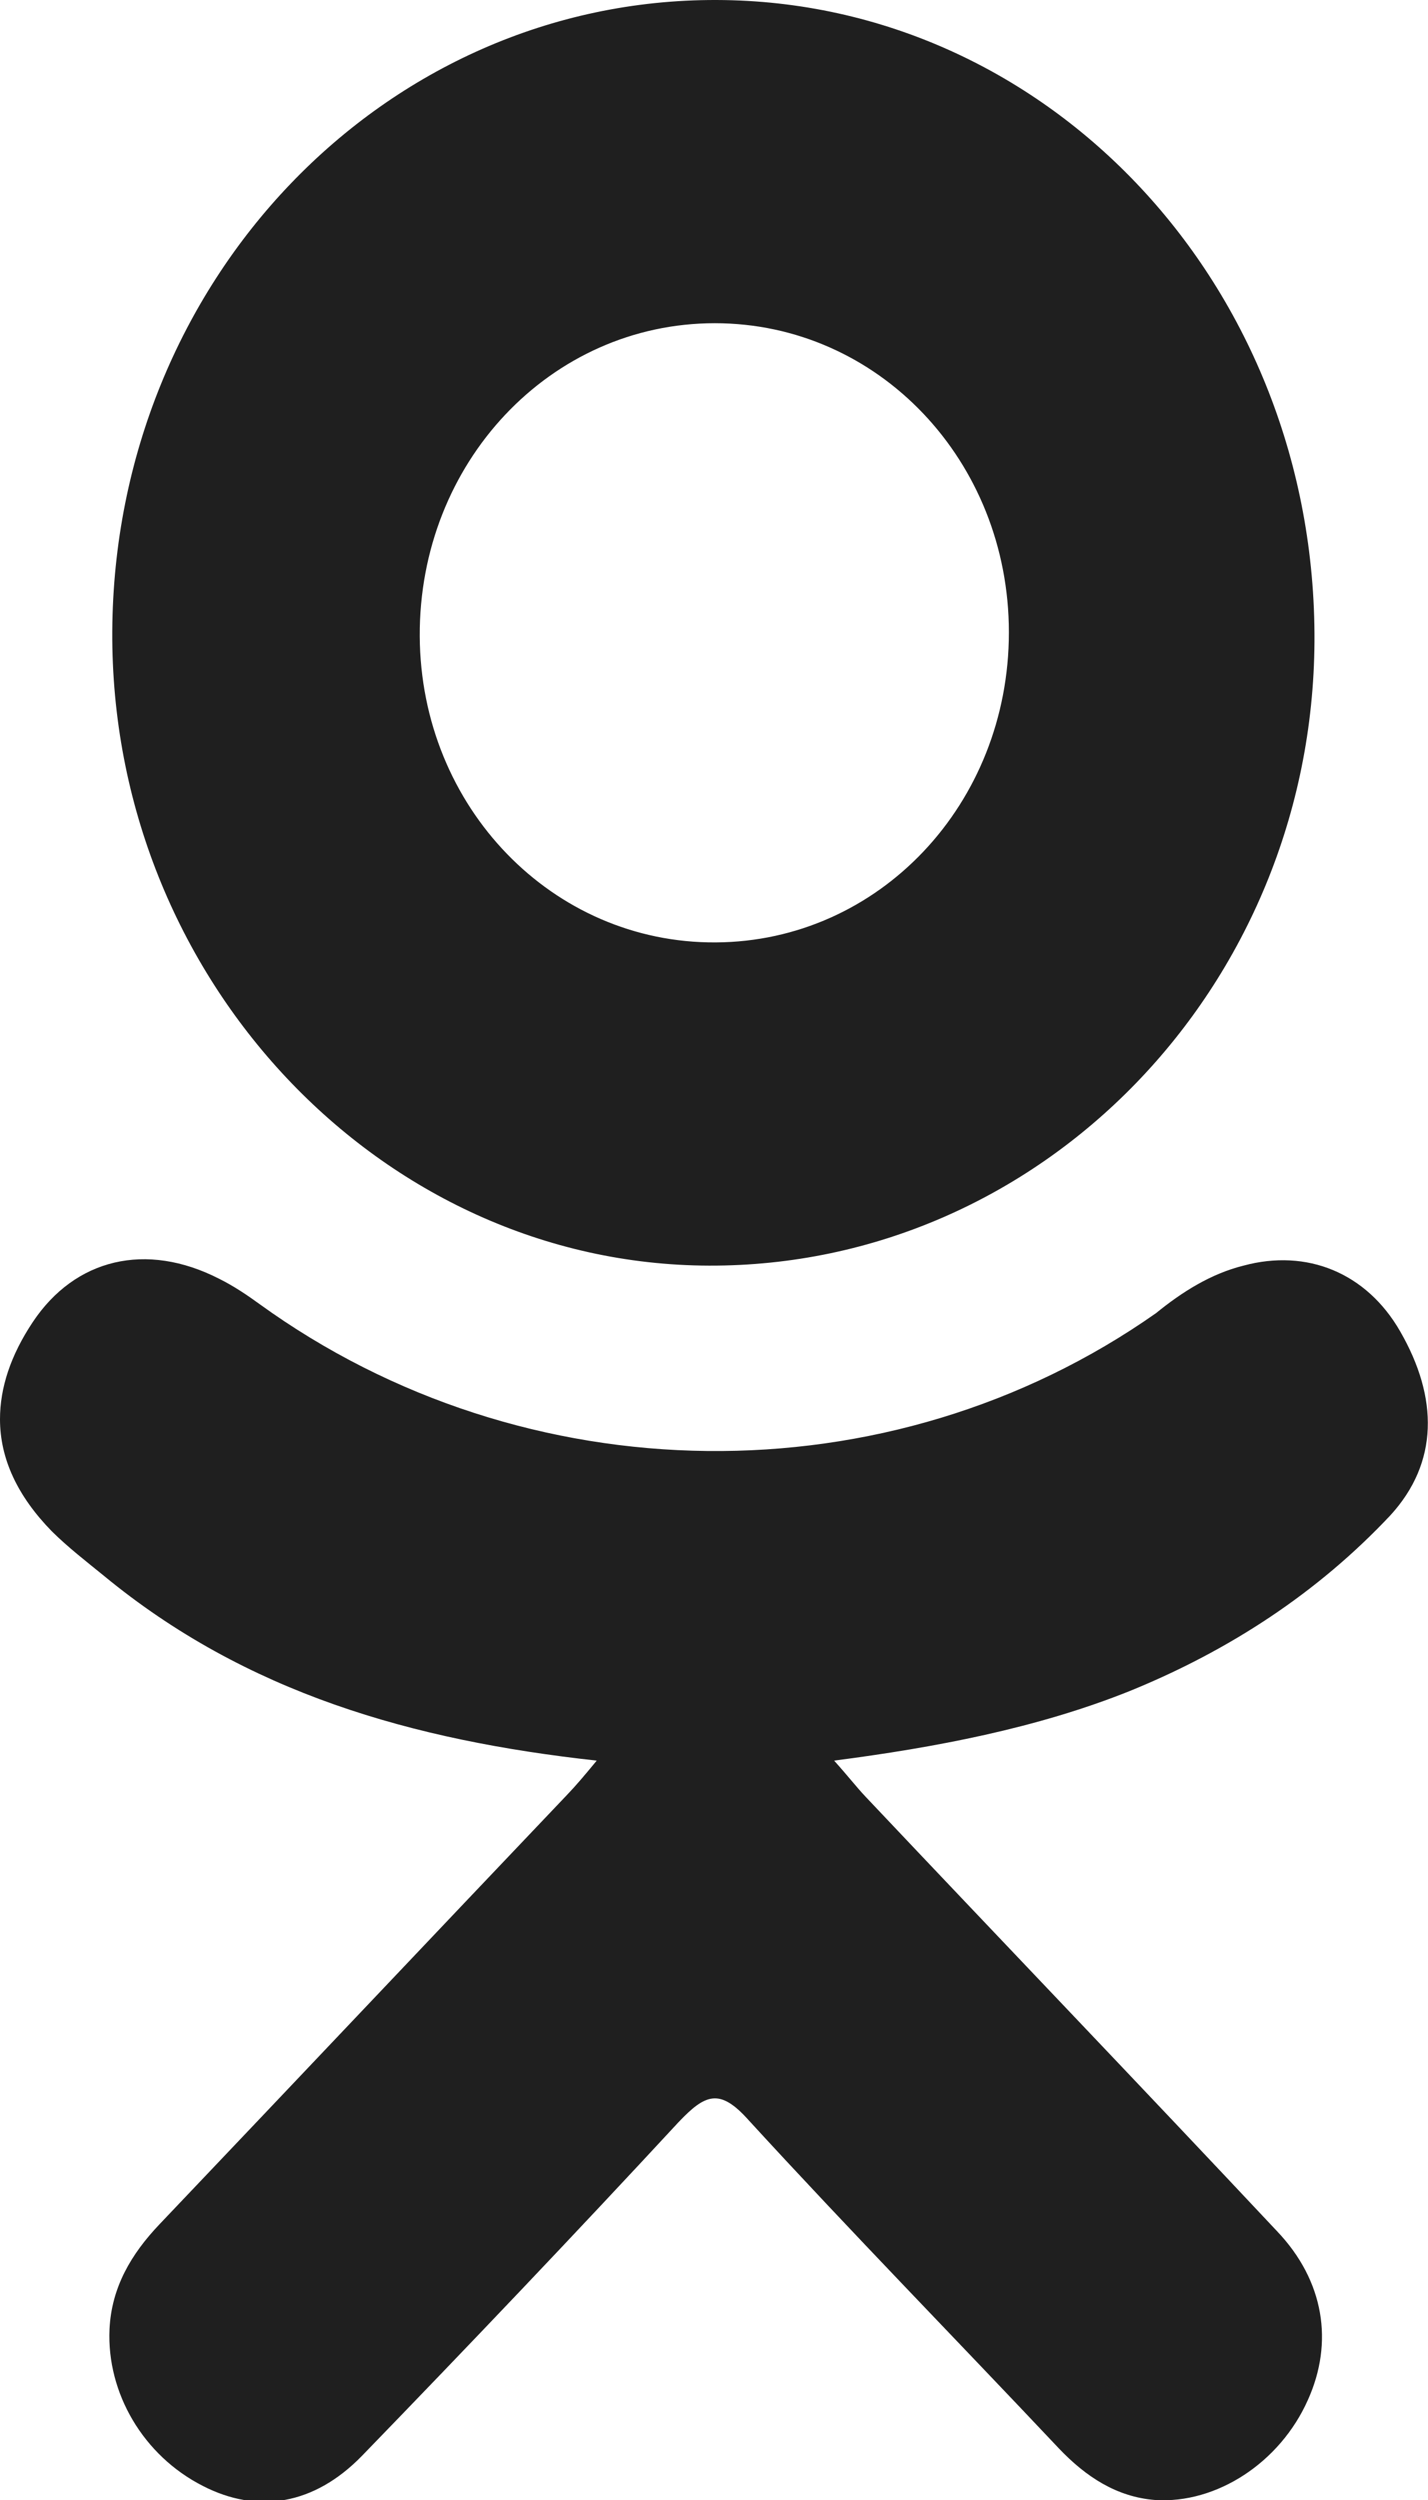
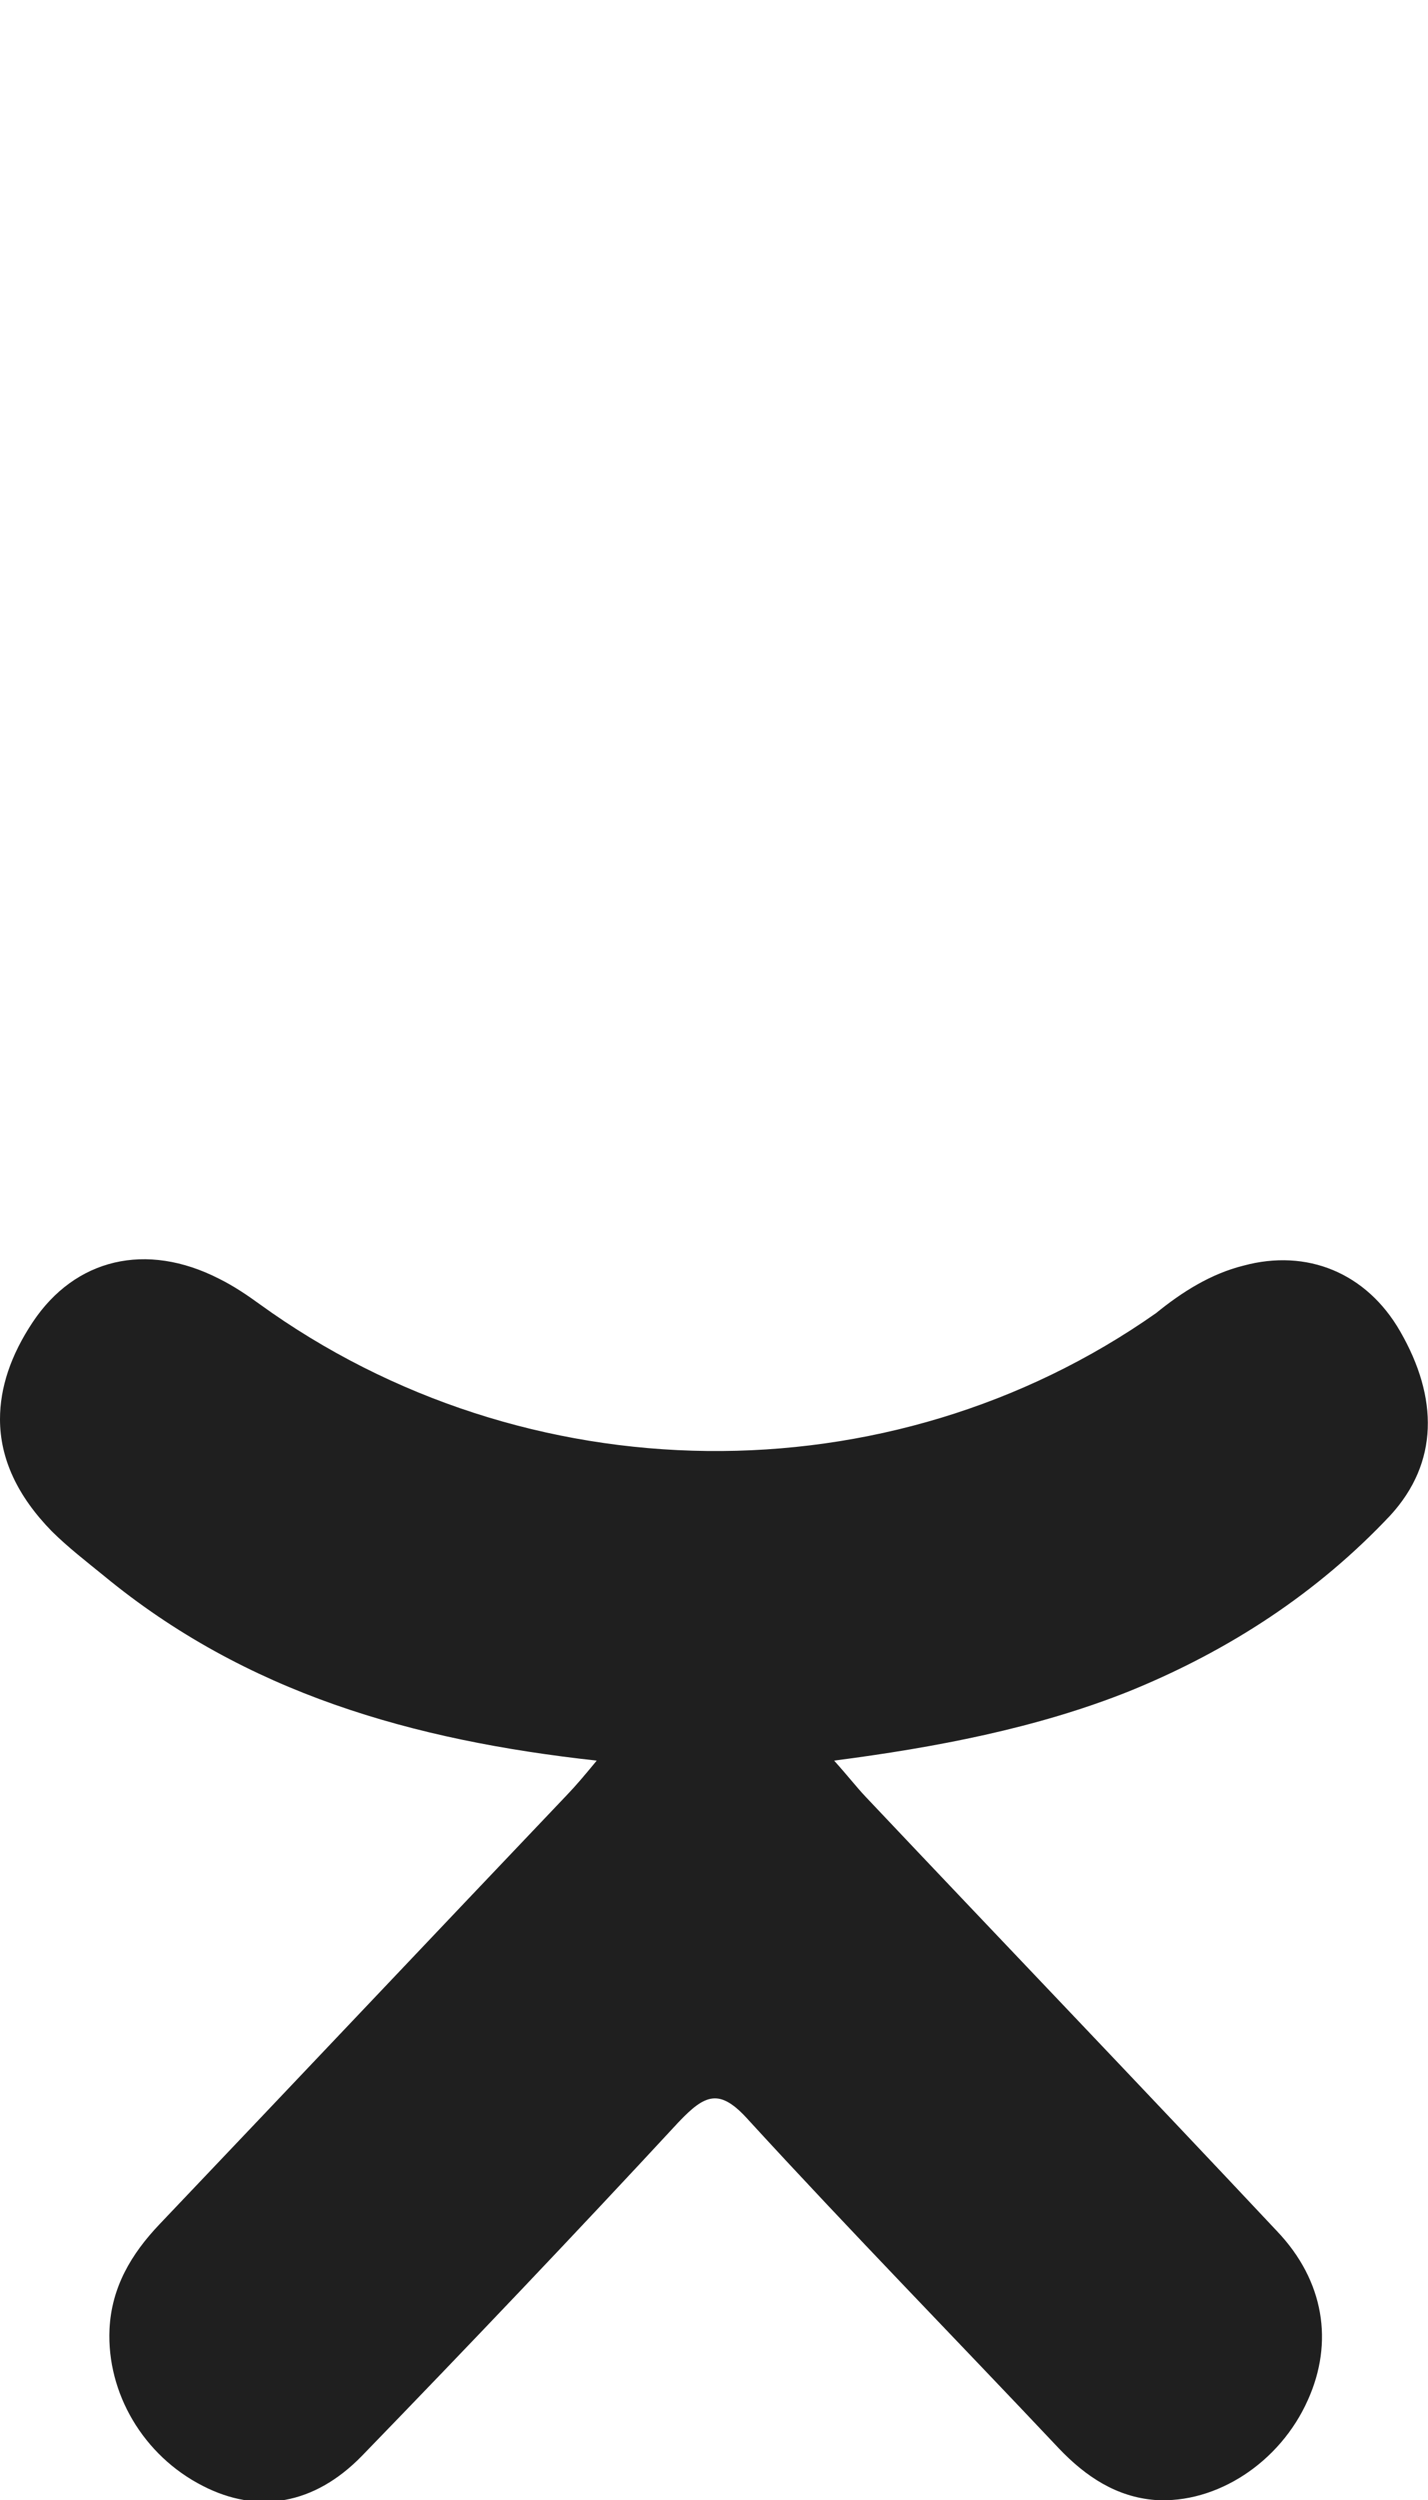
<svg xmlns="http://www.w3.org/2000/svg" width="16" height="28" viewBox="0 0 16 28" fill="none">
  <g clip-path="url(#clip0_1_71)">
-     <path d="M8.03 3.03167e-05C4.305 -0.011 1.279 3.145 1.258 7.071C1.236 10.951 4.262 14.164 7.944 14.175C11.67 14.187 14.706 11.053 14.728 7.184C14.749 3.213 11.756 0.011 8.03 3.03167e-05ZM8.02 10.555C6.189 10.566 4.714 9.039 4.703 7.127C4.693 5.181 6.168 3.62 8.009 3.62C9.839 3.62 11.304 5.159 11.304 7.082C11.304 9.005 9.85 10.544 8.02 10.555Z" fill="#1F1F1F" />
    <path d="M12.662 18.938C11.618 19.357 10.476 19.572 9.346 19.719C9.518 19.911 9.594 20.013 9.701 20.126C11.23 21.744 12.781 23.362 14.31 24.991C14.837 25.545 14.945 26.235 14.654 26.88C14.342 27.581 13.631 28.045 12.942 28C12.511 27.966 12.167 27.74 11.865 27.423C10.713 26.201 9.529 24.991 8.388 23.746C8.065 23.384 7.903 23.452 7.602 23.769C6.439 25.025 5.254 26.269 4.059 27.502C3.521 28.057 2.886 28.158 2.272 27.842C1.604 27.502 1.195 26.801 1.227 26.088C1.249 25.613 1.475 25.24 1.787 24.912C3.316 23.305 4.834 21.699 6.353 20.103C6.45 20.002 6.546 19.889 6.686 19.719C4.619 19.492 2.756 18.961 1.163 17.648C0.969 17.49 0.764 17.332 0.581 17.151C0.194 16.755 0 16.336 0 15.895C0 15.544 0.118 15.182 0.366 14.809C0.84 14.096 1.637 13.904 2.455 14.322C2.616 14.402 2.767 14.503 2.907 14.605C5.879 16.755 9.96 16.811 12.953 14.707C13.244 14.47 13.567 14.266 13.933 14.175C14.643 13.983 15.311 14.255 15.688 14.911C16.118 15.657 16.118 16.381 15.58 16.97C14.762 17.841 13.771 18.486 12.662 18.938Z" fill="#1F1F1F" />
  </g>
  <defs>
    <clipPath id="clip0_1_71">
      <rect width="16" height="28" fill="white" />
    </clipPath>
  </defs>
</svg>